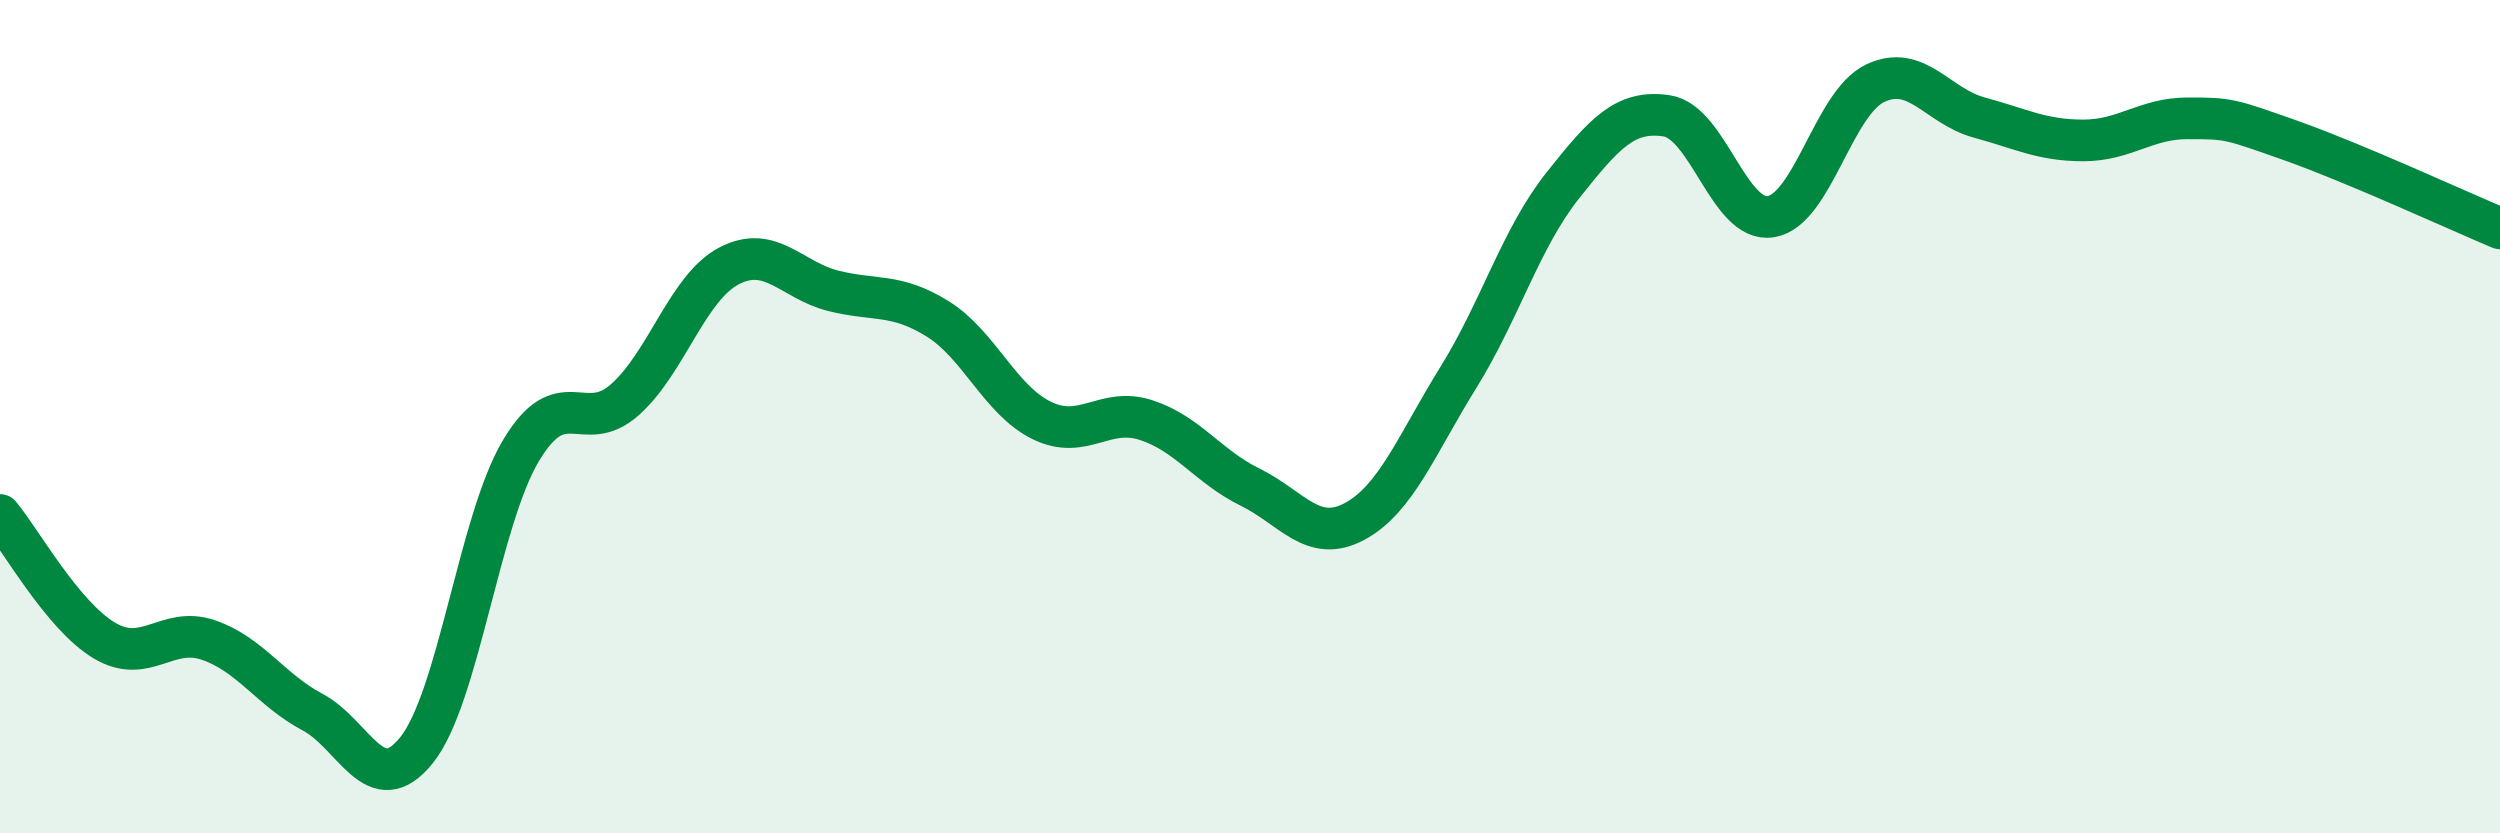
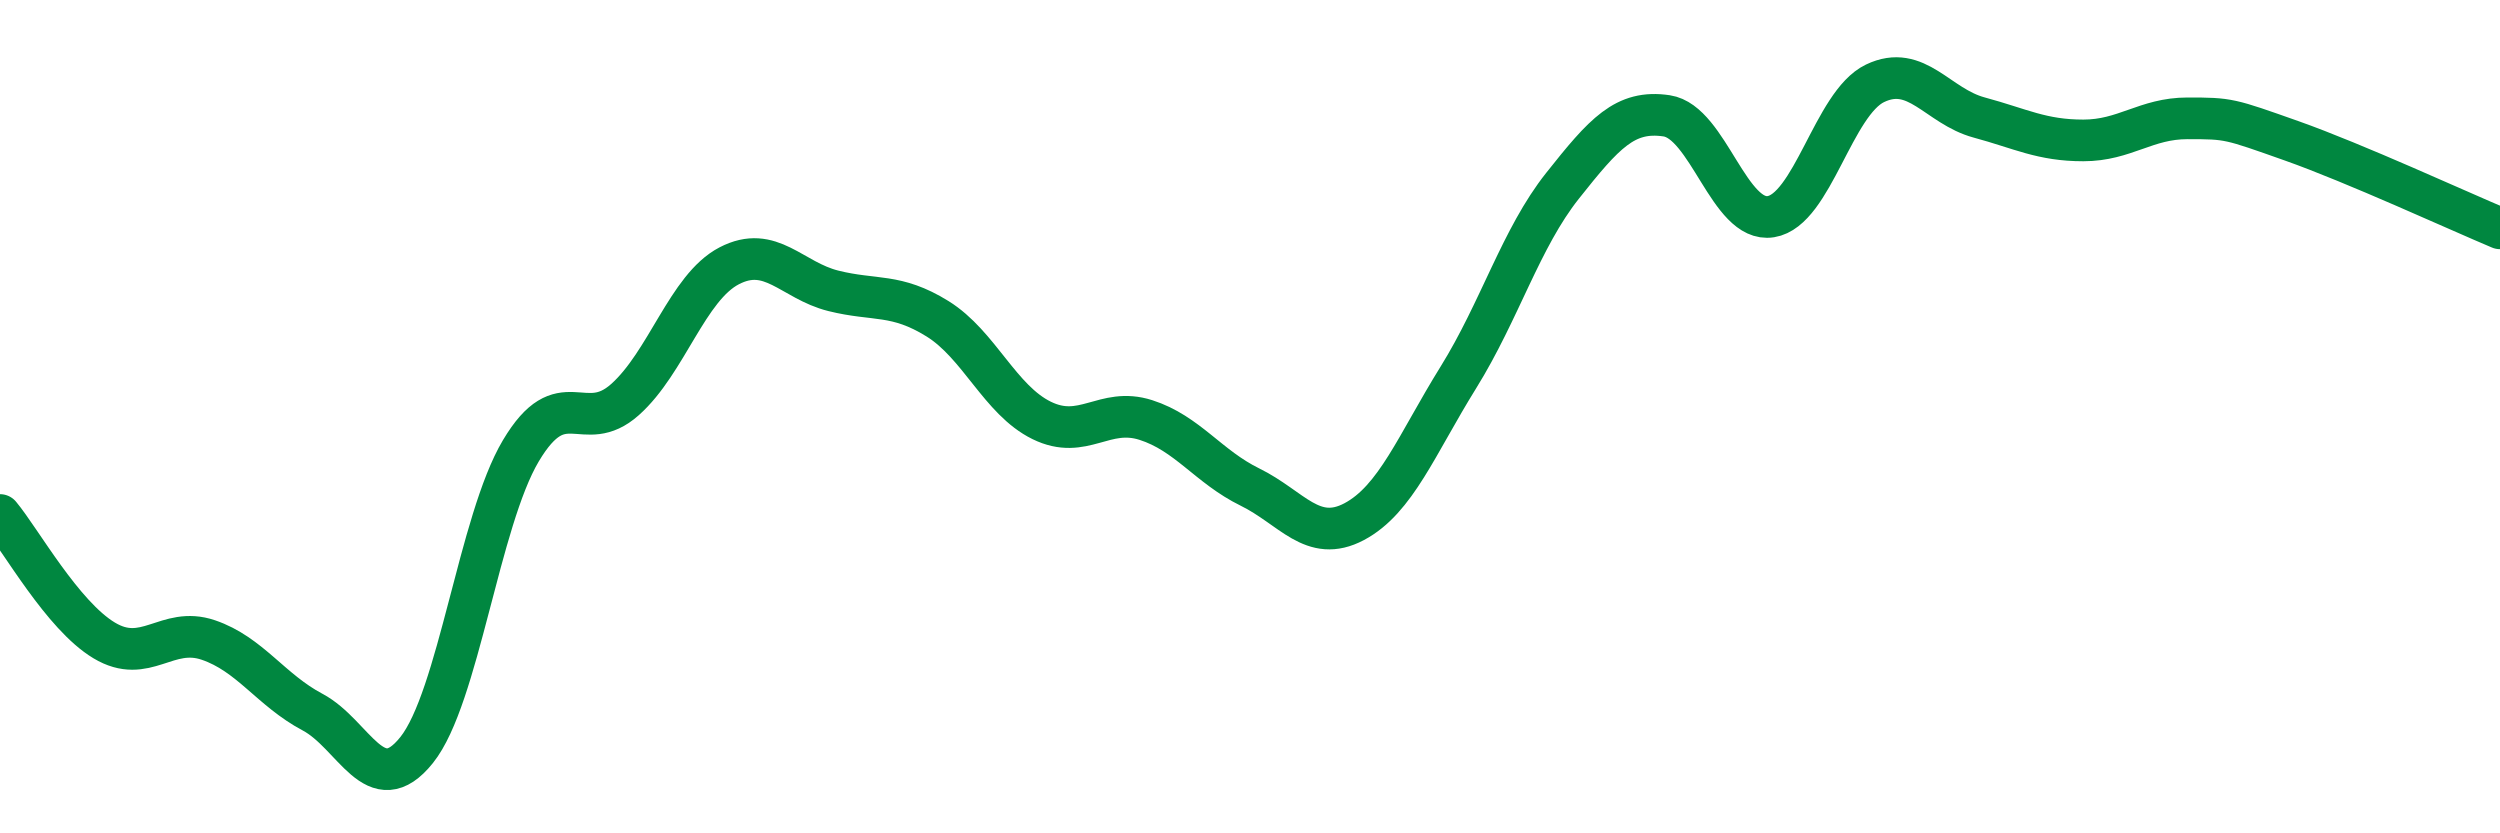
<svg xmlns="http://www.w3.org/2000/svg" width="60" height="20" viewBox="0 0 60 20">
-   <path d="M 0,12.36 C 0.5,12.96 1.5,14.77 2.5,15.37 C 3.5,15.97 4,15.02 5,15.36 C 6,15.7 6.5,16.56 7.5,17.09 C 8.5,17.62 9,19.25 10,18 C 11,16.75 11.5,12.5 12.5,10.82 C 13.5,9.14 14,10.48 15,9.59 C 16,8.7 16.5,6.9 17.5,6.38 C 18.5,5.86 19,6.73 20,6.98 C 21,7.23 21.5,7.03 22.5,7.65 C 23.5,8.27 24,9.6 25,10.09 C 26,10.58 26.5,9.76 27.5,10.08 C 28.5,10.4 29,11.2 30,11.69 C 31,12.18 31.5,13.05 32.5,12.52 C 33.5,11.99 34,10.67 35,9.06 C 36,7.45 36.5,5.72 37.5,4.46 C 38.5,3.2 39,2.63 40,2.78 C 41,2.93 41.5,5.36 42.5,5.2 C 43.5,5.04 44,2.48 45,2 C 46,1.52 46.5,2.55 47.5,2.82 C 48.5,3.09 49,3.37 50,3.37 C 51,3.37 51.5,2.84 52.5,2.84 C 53.5,2.84 53.5,2.85 55,3.38 C 56.5,3.91 59,5.06 60,5.48L60 20L0 20Z" fill="#008740" opacity="0.1" stroke-linecap="round" stroke-linejoin="round" />
  <path d="M 0,12.36 C 0.5,12.96 1.5,14.77 2.5,15.37 C 3.5,15.97 4,15.02 5,15.36 C 6,15.7 6.5,16.56 7.5,17.09 C 8.5,17.62 9,19.25 10,18 C 11,16.75 11.5,12.5 12.5,10.82 C 13.5,9.14 14,10.48 15,9.59 C 16,8.7 16.5,6.9 17.5,6.38 C 18.5,5.86 19,6.73 20,6.98 C 21,7.23 21.5,7.03 22.5,7.65 C 23.5,8.27 24,9.6 25,10.09 C 26,10.58 26.5,9.76 27.5,10.08 C 28.5,10.4 29,11.2 30,11.69 C 31,12.18 31.5,13.05 32.5,12.52 C 33.5,11.99 34,10.67 35,9.06 C 36,7.45 36.5,5.72 37.5,4.46 C 38.5,3.2 39,2.63 40,2.78 C 41,2.93 41.5,5.36 42.5,5.2 C 43.5,5.04 44,2.48 45,2 C 46,1.52 46.5,2.55 47.5,2.82 C 48.5,3.09 49,3.37 50,3.37 C 51,3.37 51.5,2.84 52.5,2.84 C 53.5,2.84 53.5,2.85 55,3.38 C 56.5,3.91 59,5.06 60,5.48" stroke="#008740" stroke-width="1" fill="none" stroke-linecap="round" stroke-linejoin="round" />
</svg>